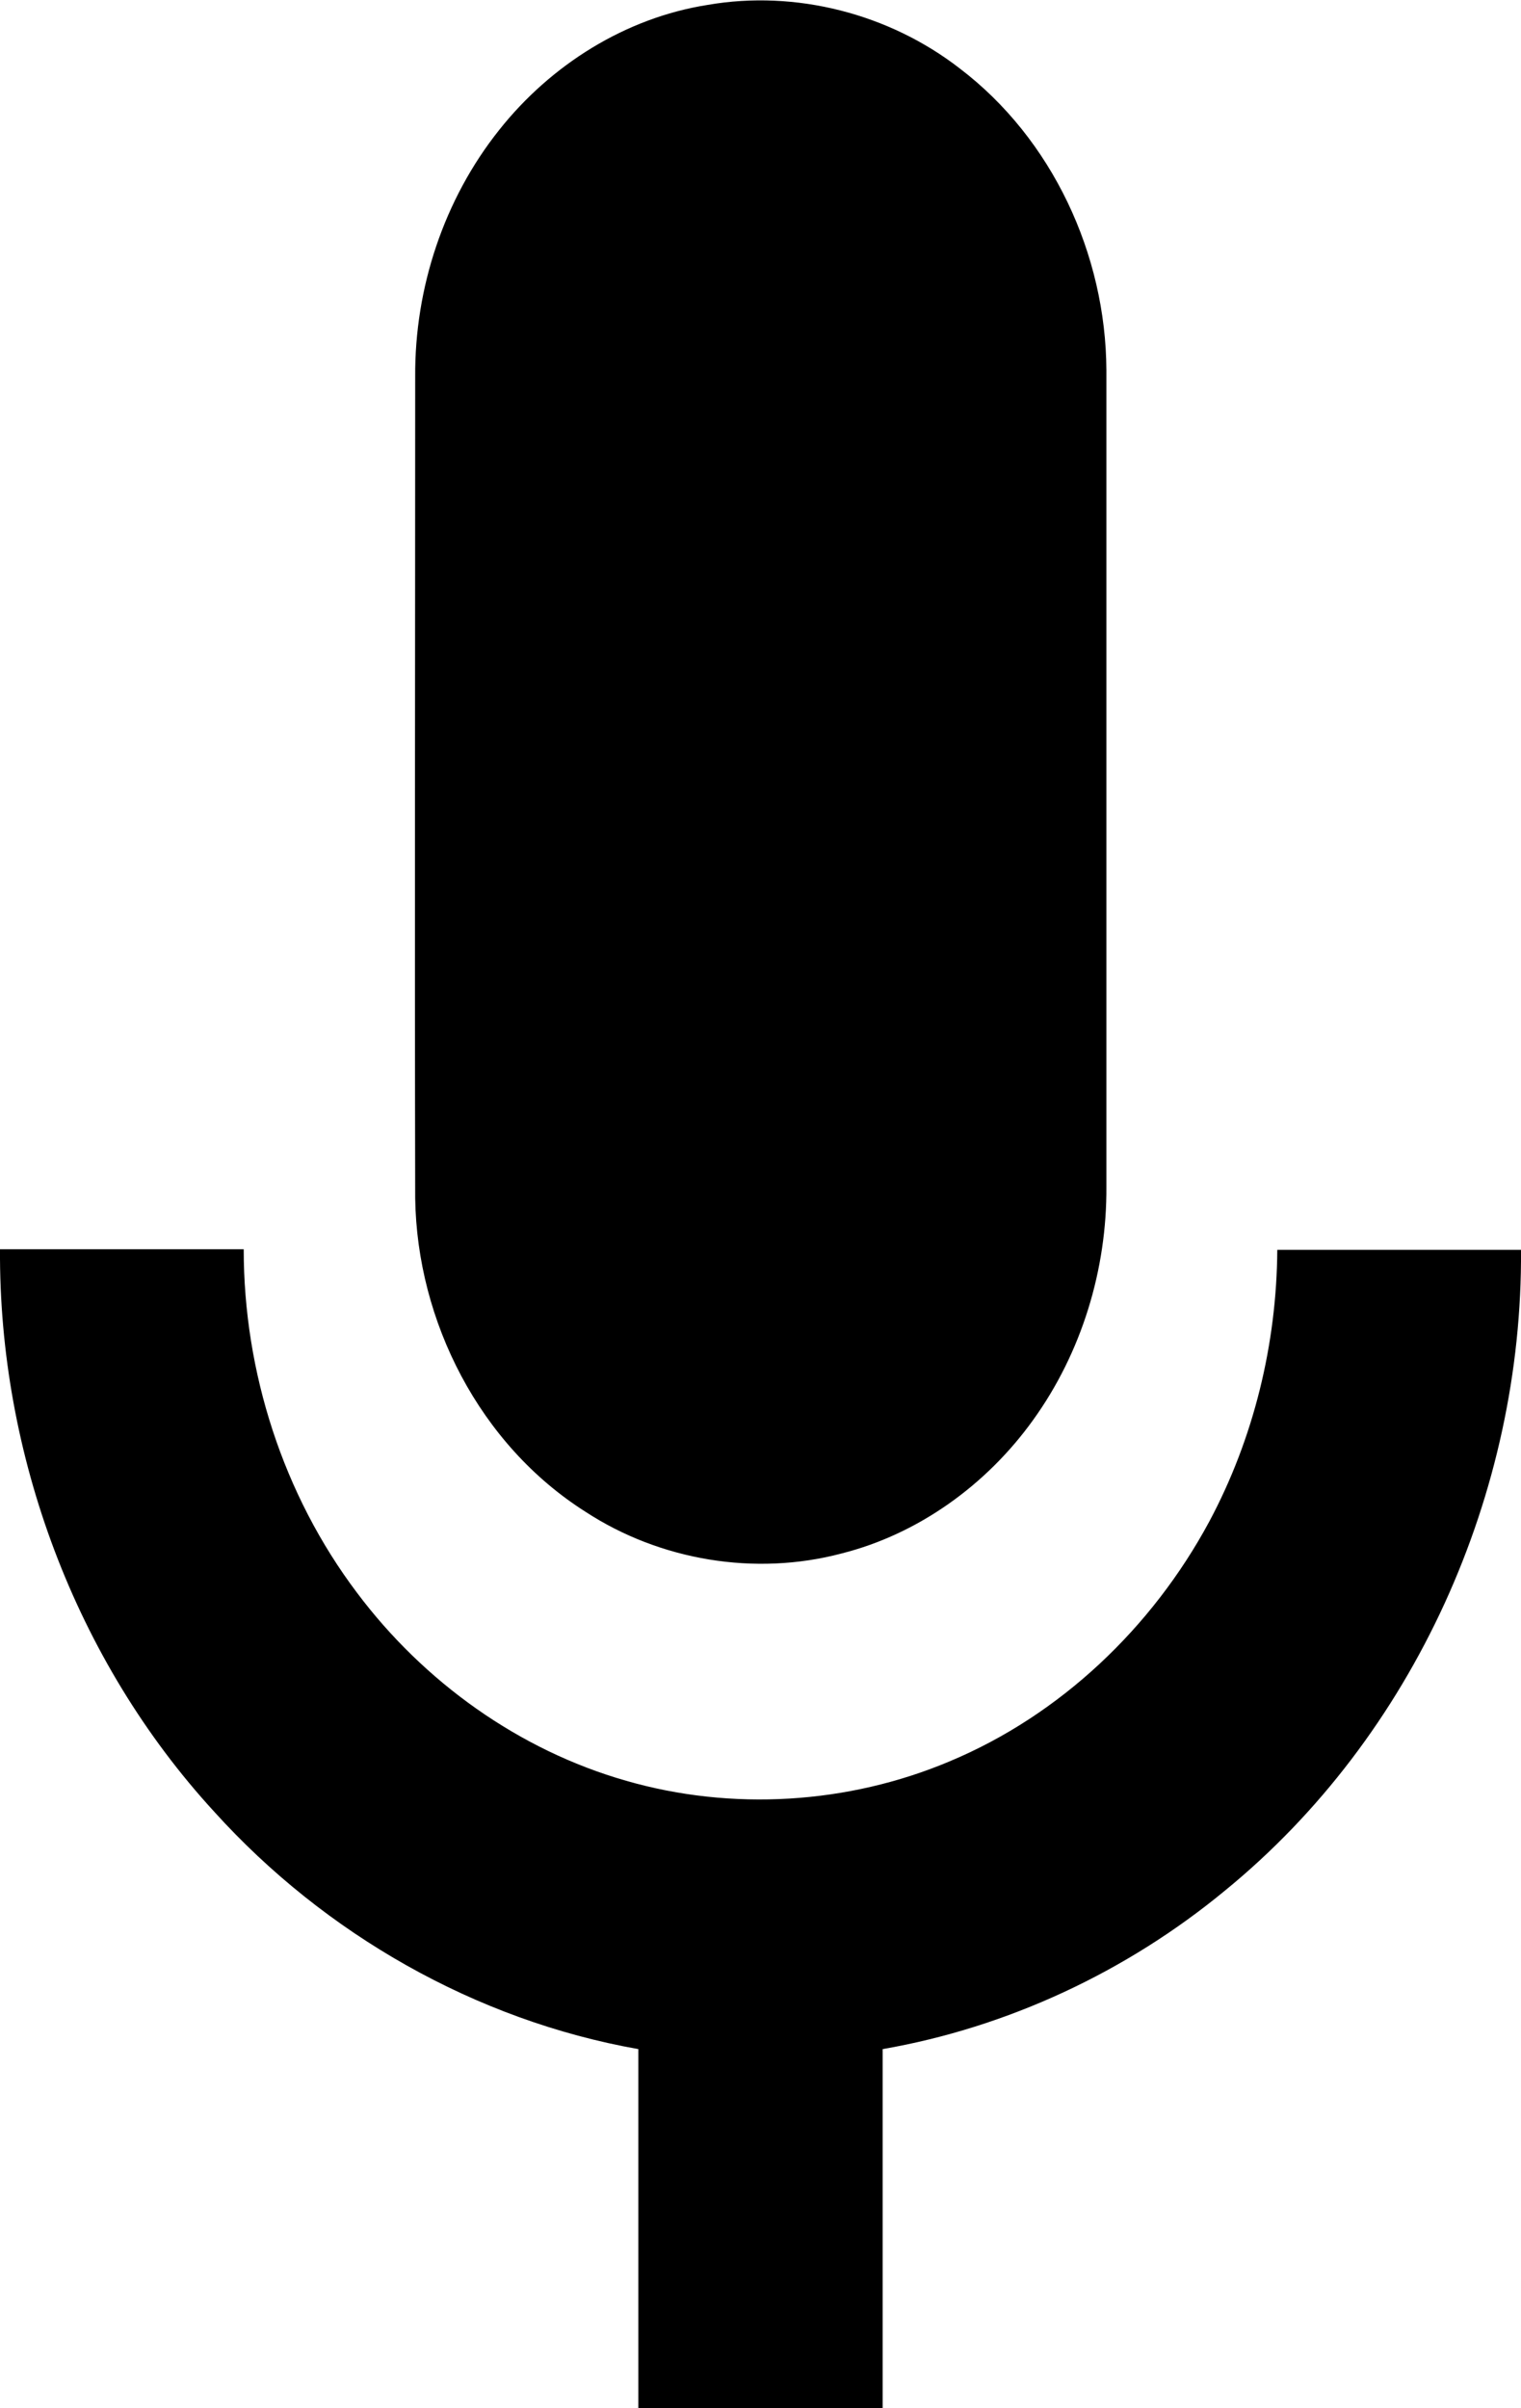
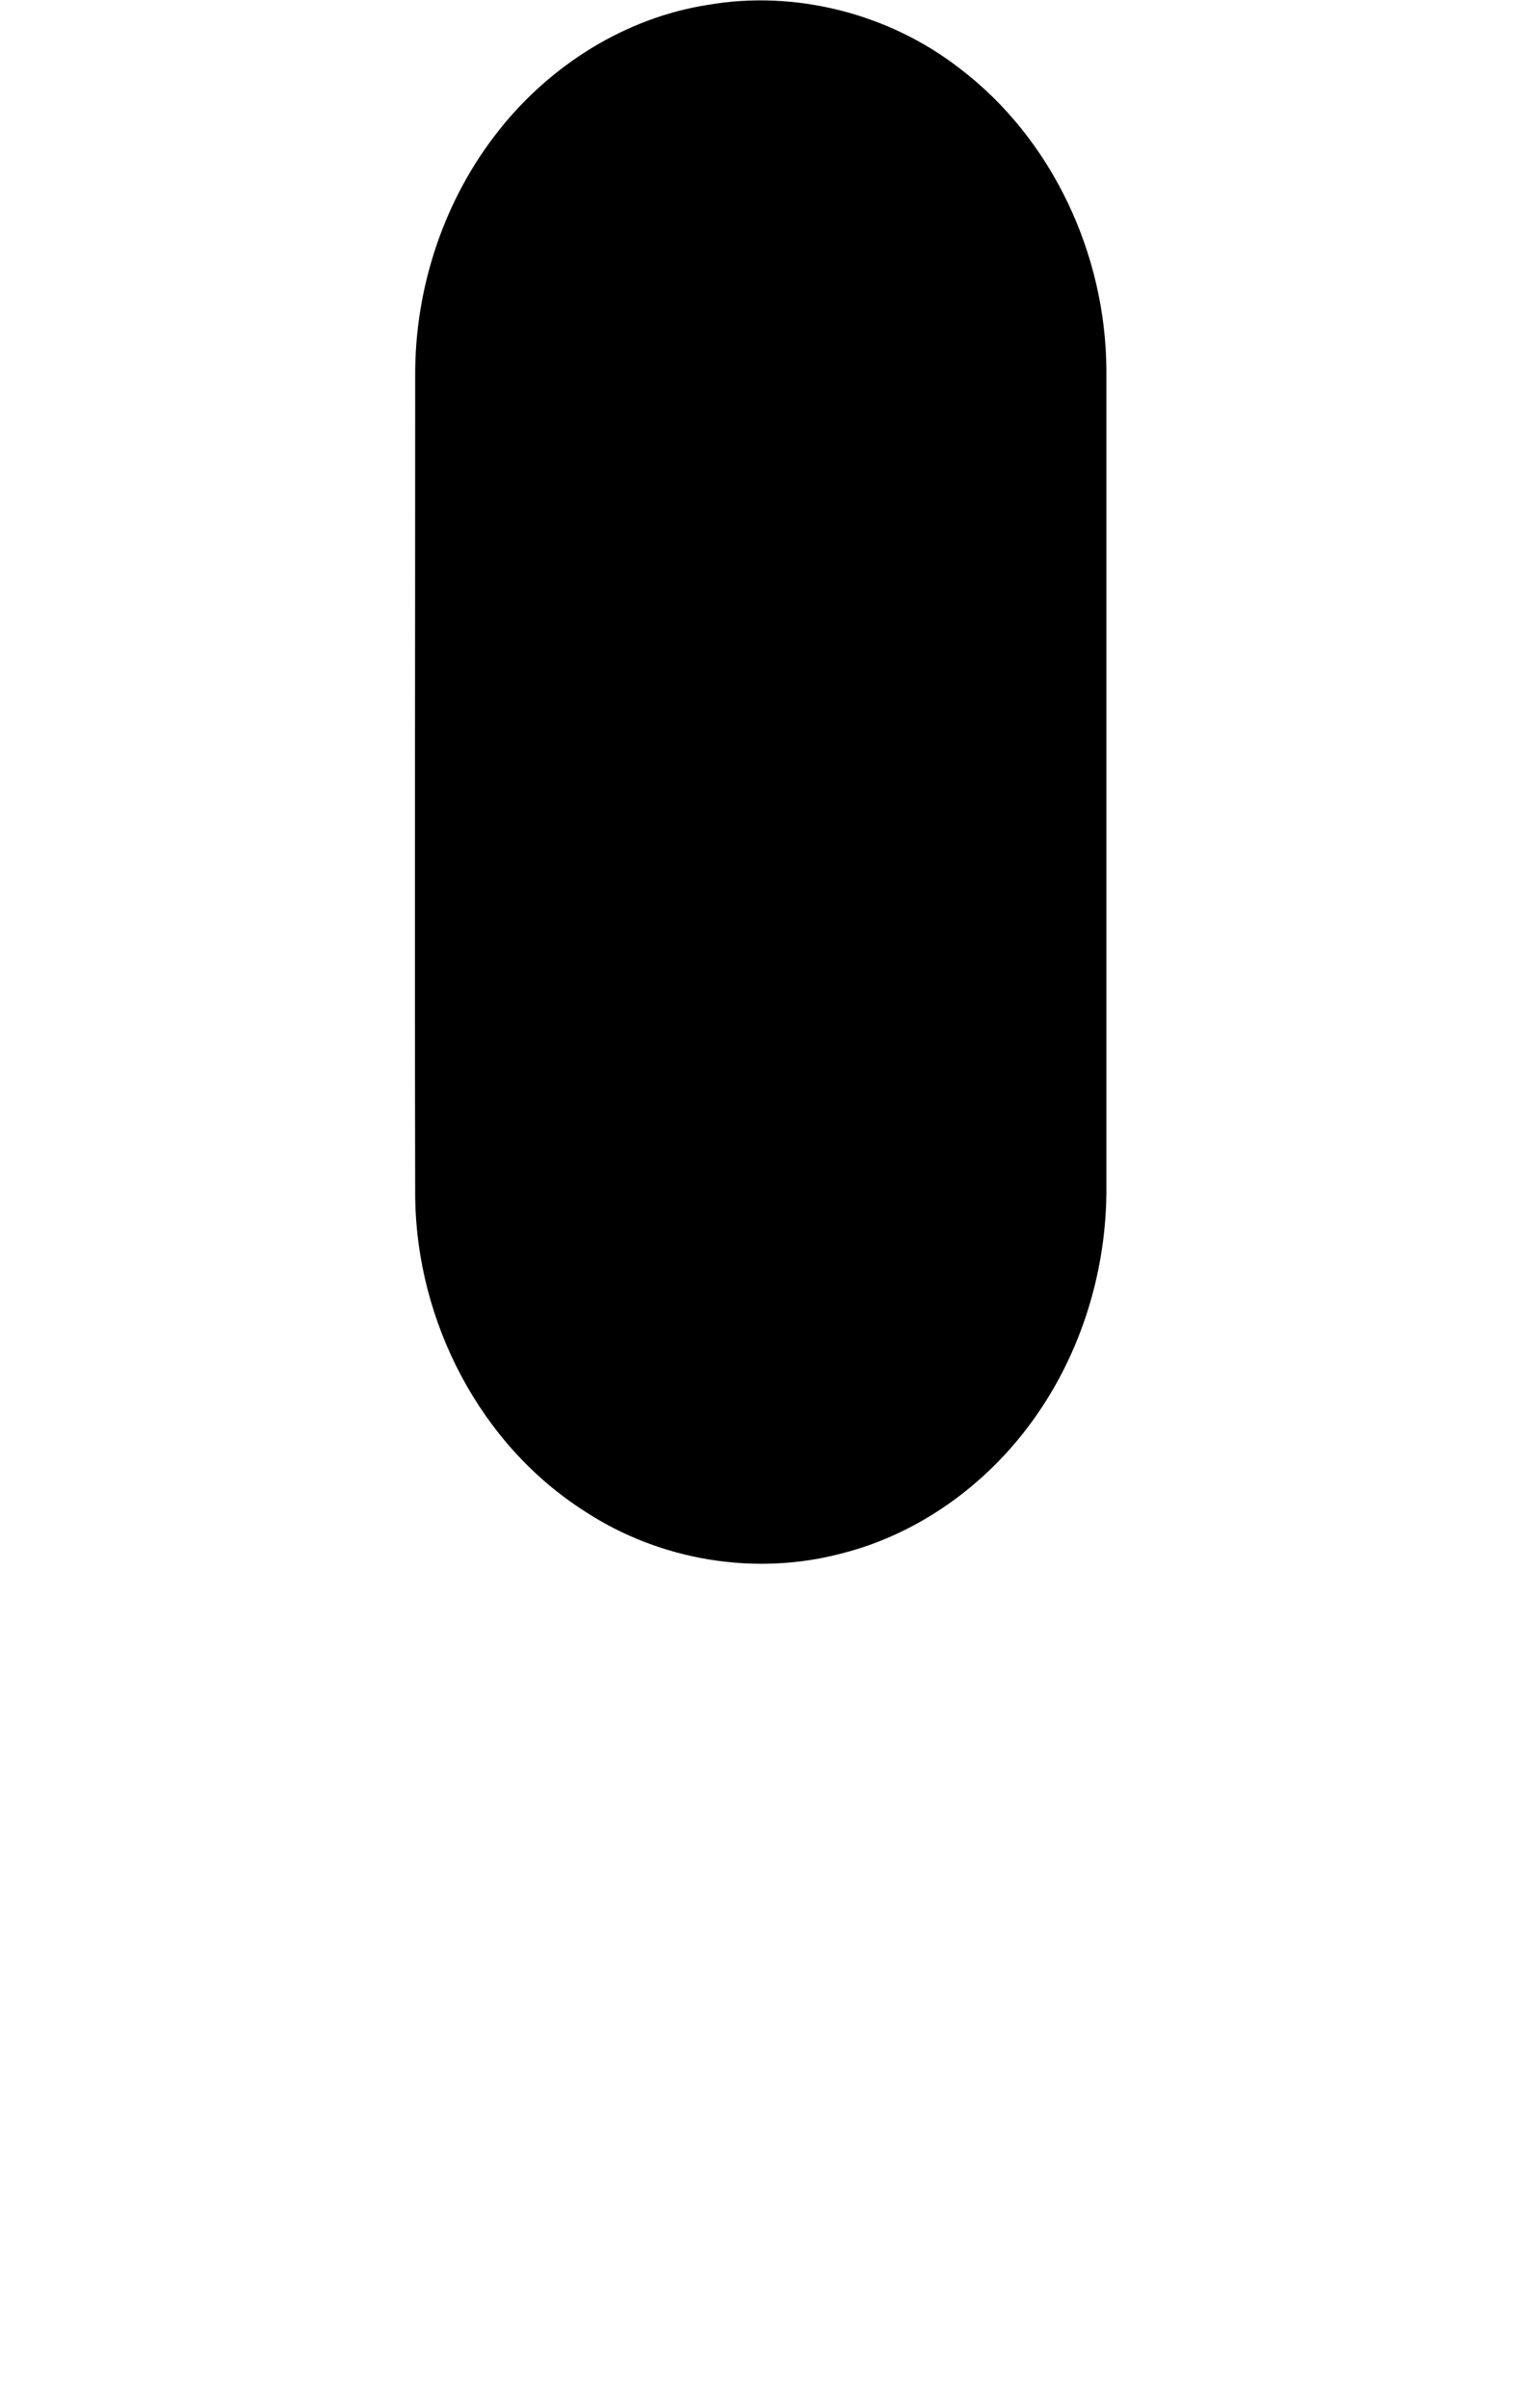
<svg xmlns="http://www.w3.org/2000/svg" viewBox="0 0 259 410" width="1579" height="2500">
  <path d="M120.5.8c15-2.6 30.9 1.5 42.9 10.8 15.8 12 24.9 31.7 25 51.4v139c.1 14.1-4.2 28.3-12.5 39.8-7.9 11-19.5 19.4-32.6 22.7-14.7 3.9-30.9 1.2-43.6-7.1C81.7 246 71 225 70.7 204c-.1-46.6 0-93.3 0-139.9-.1-15.1 4.9-30.2 14.3-42C93.8 11 106.5 3 120.5.8z" />
-   <path d="M0 212.7h41.5c0 20.9 6.7 41.8 19.3 58.5 11.4 15.2 27.6 26.8 45.8 32 18 5.2 37.8 4 55.1-3.3 18.9-7.9 34.5-22.8 44.2-40.8 7.6-14.2 11.5-30.3 11.6-46.3H259c.3 41.4-18.2 82.8-50.4 109.1-16.7 13.8-37 23.3-58.3 27v61.3h-41.6v-61.3C81 344 55.3 329.3 36.5 308.5 12.8 282.7-.2 247.6 0 212.7z" />
</svg>